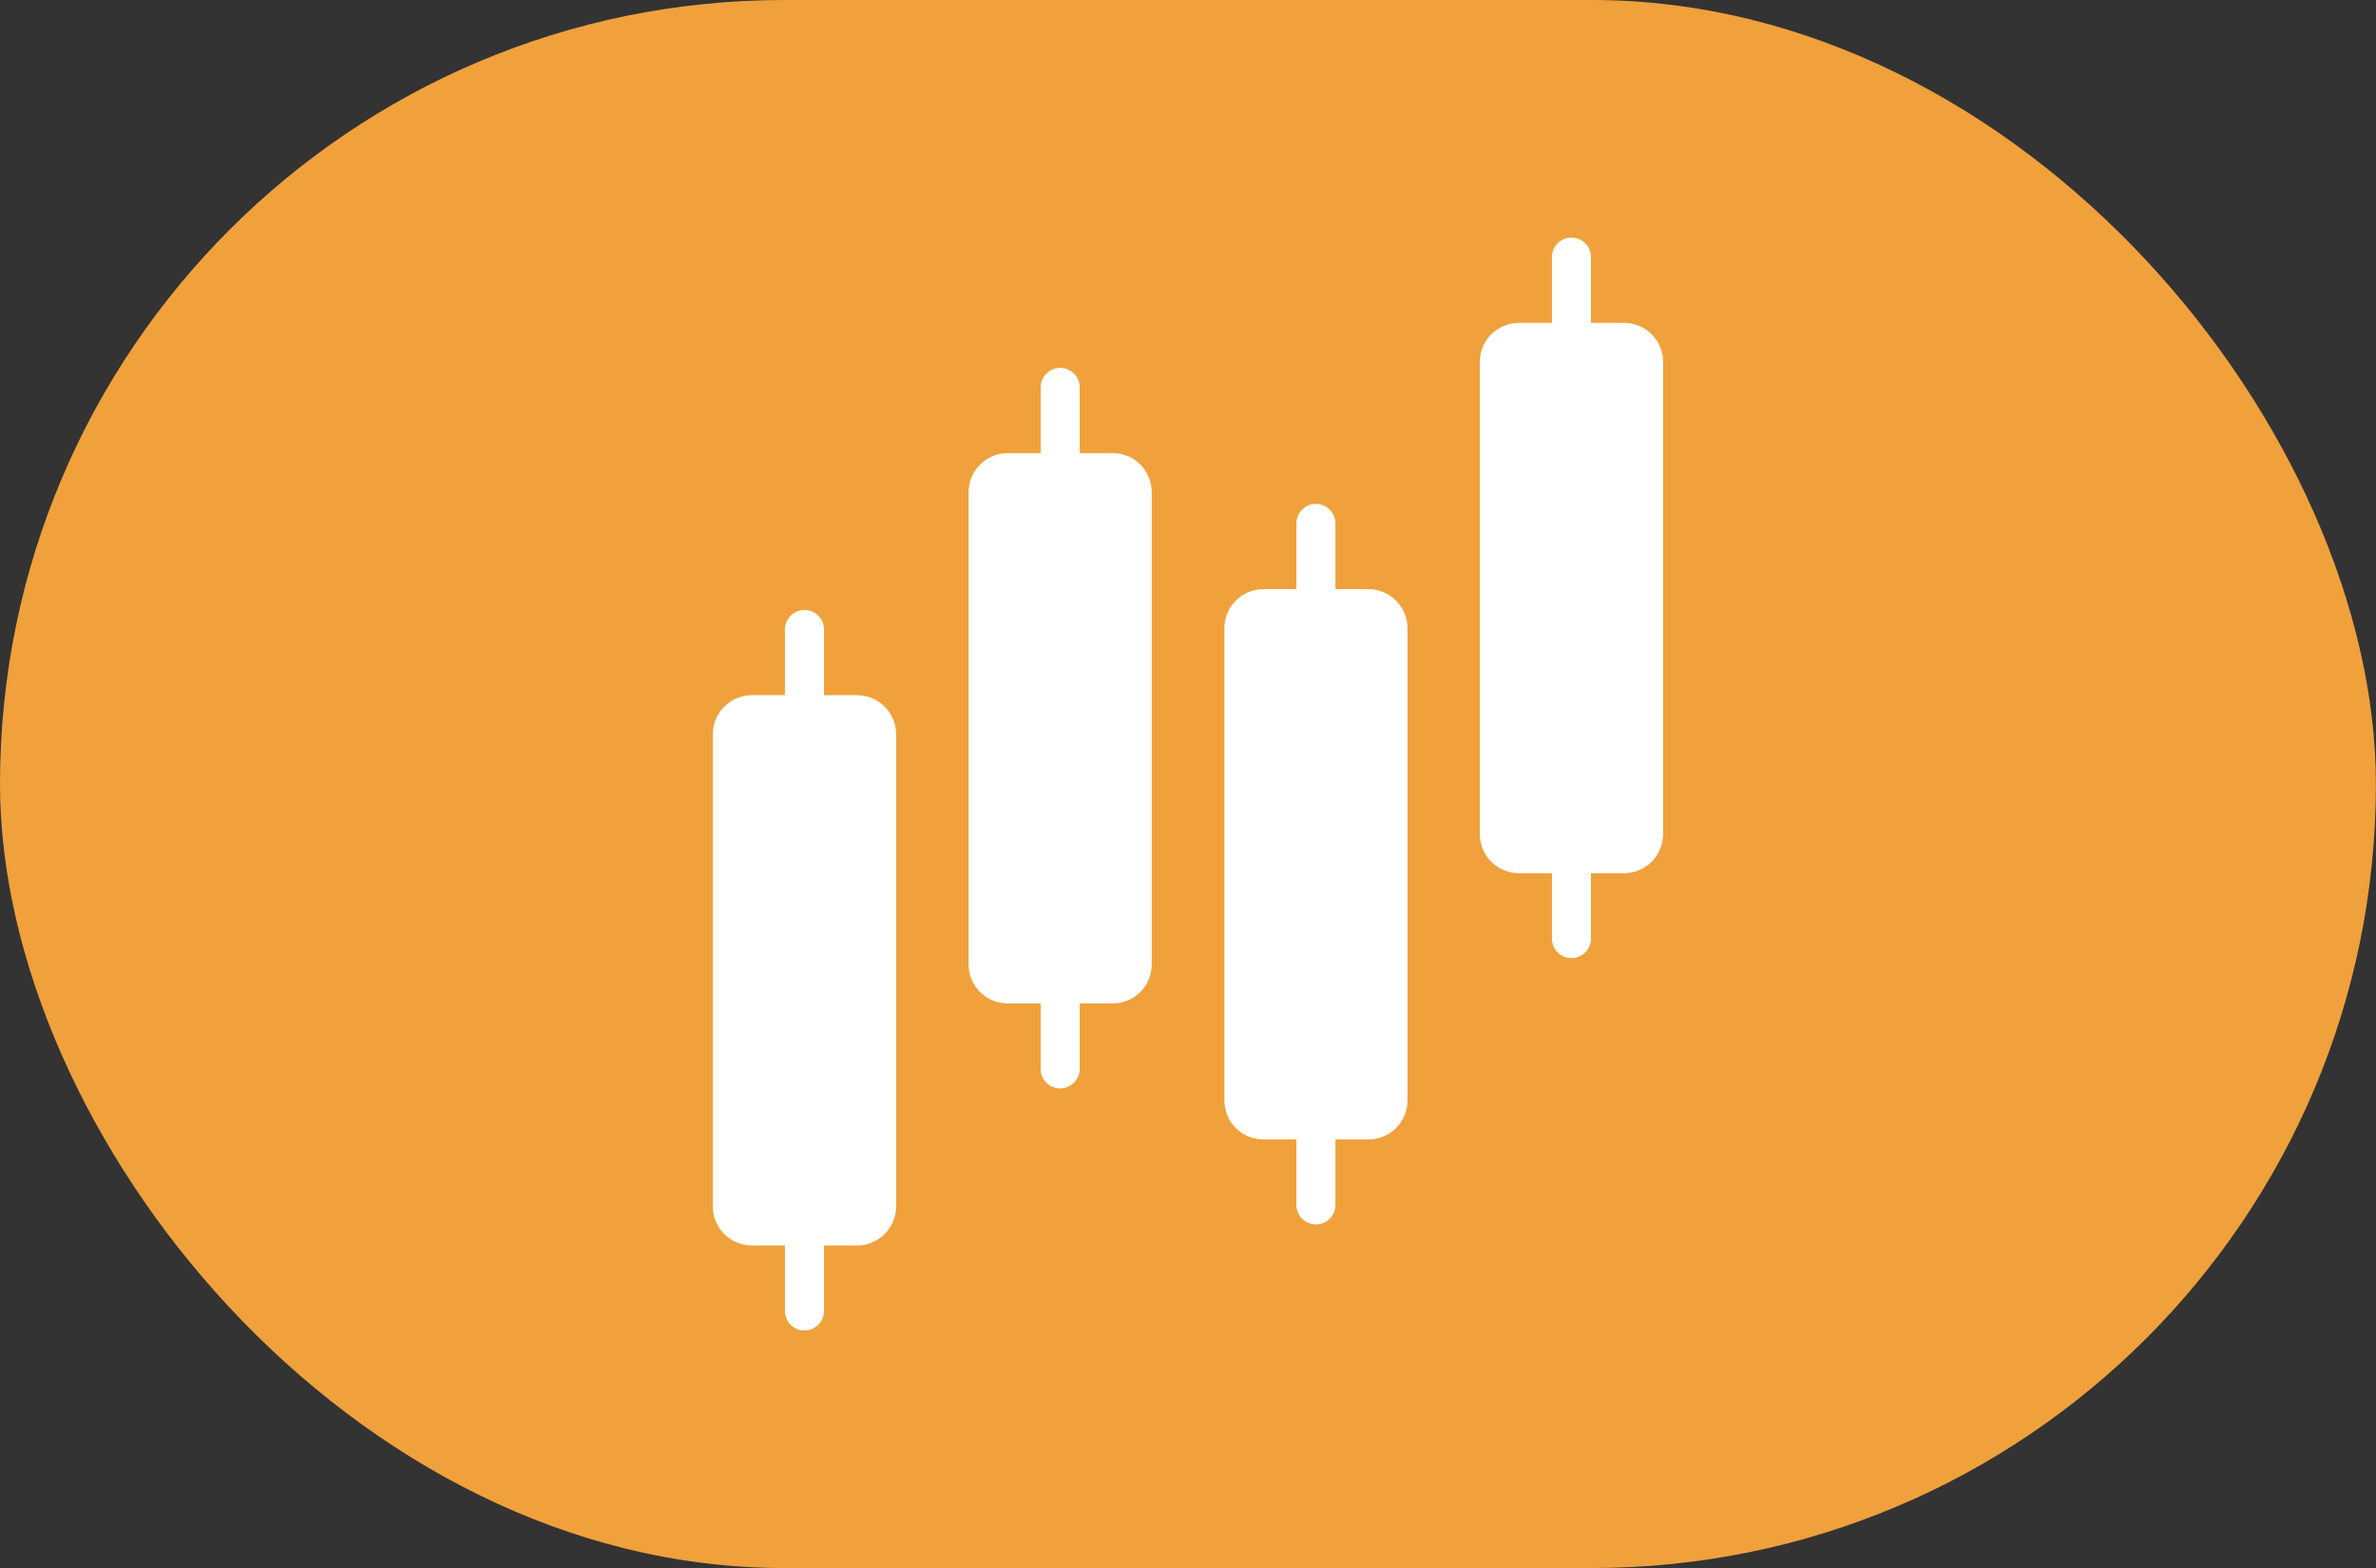
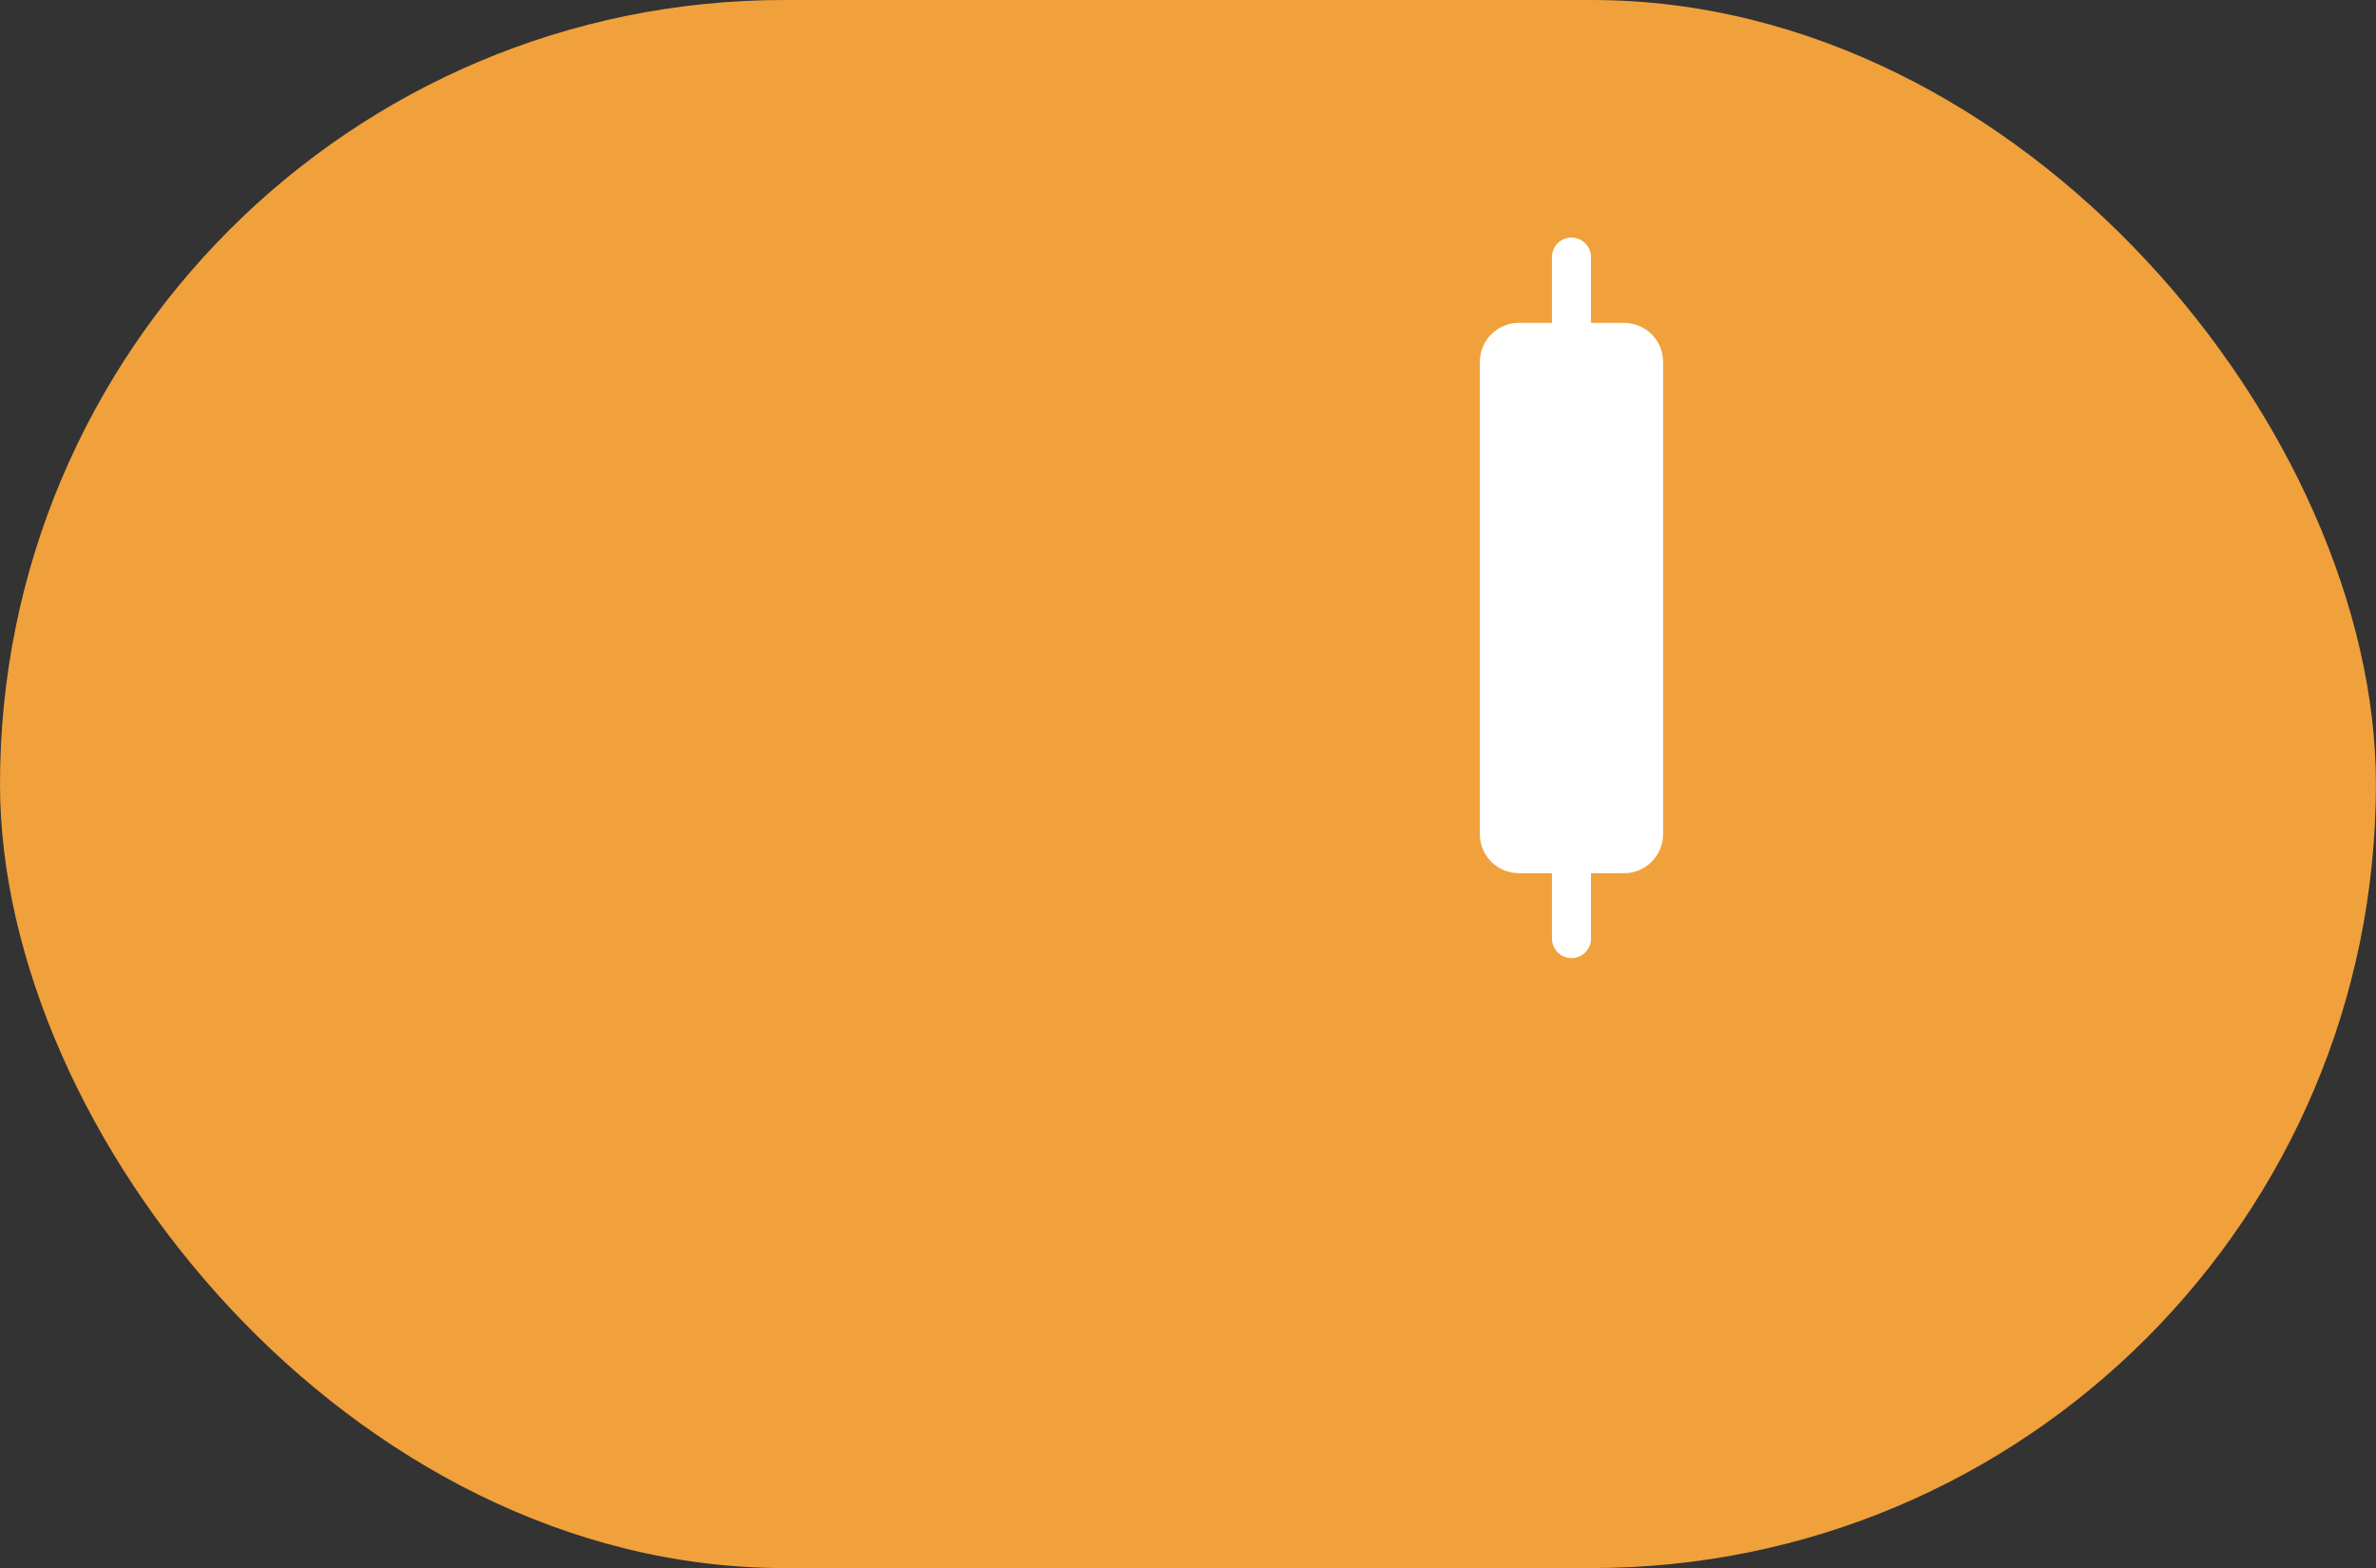
<svg xmlns="http://www.w3.org/2000/svg" width="50" height="33" viewBox="0 0 50 33" fill="none">
  <rect x="0" y="0" width="50" height="33" fill="#333333" stroke="none" />
  <rect width="49.998" height="33.001" rx="16.501" fill="#F0A13C" />
-   <path d="M18.036 14.63H17.34V13.248C17.34 13.139 17.297 13.035 17.219 12.958C17.142 12.881 17.038 12.837 16.929 12.837C16.82 12.837 16.715 12.881 16.638 12.958C16.561 13.035 16.518 13.139 16.518 13.248V14.63H15.822C15.604 14.631 15.395 14.718 15.241 14.872C15.087 15.026 15.001 15.234 15 15.452V25.39C15 25.498 15.021 25.605 15.062 25.705C15.104 25.805 15.164 25.895 15.241 25.971C15.317 26.048 15.408 26.108 15.507 26.149C15.607 26.191 15.714 26.212 15.822 26.212H16.518V27.597C16.52 27.704 16.564 27.807 16.64 27.883C16.717 27.959 16.821 28.001 16.929 28.001C17.037 28.001 17.14 27.959 17.217 27.883C17.294 27.807 17.338 27.704 17.34 27.597V26.212H18.036C18.144 26.212 18.251 26.191 18.351 26.149C18.45 26.108 18.541 26.048 18.617 25.971C18.694 25.895 18.754 25.805 18.795 25.705C18.837 25.605 18.858 25.498 18.858 25.39V15.452C18.857 15.234 18.77 15.026 18.616 14.872C18.462 14.718 18.254 14.631 18.036 14.63Z" fill="white" />
-   <path d="M23.415 9.536H22.721V8.154C22.721 8.045 22.678 7.94 22.601 7.863C22.524 7.786 22.419 7.743 22.31 7.743C22.201 7.743 22.097 7.786 22.02 7.863C21.943 7.94 21.899 8.045 21.899 8.154V9.536H21.204C20.987 9.536 20.778 9.623 20.624 9.777C20.47 9.931 20.383 10.14 20.383 10.357V20.296C20.383 20.404 20.404 20.511 20.445 20.61C20.487 20.71 20.547 20.8 20.623 20.877C20.7 20.953 20.79 21.014 20.89 21.055C20.99 21.096 21.097 21.117 21.204 21.117H21.899V22.502C21.901 22.61 21.945 22.713 22.022 22.788C22.099 22.864 22.203 22.907 22.31 22.907C22.418 22.907 22.522 22.864 22.599 22.788C22.676 22.713 22.72 22.61 22.721 22.502V21.117H23.415C23.523 21.118 23.63 21.097 23.73 21.056C23.83 21.015 23.92 20.954 23.997 20.878C24.073 20.801 24.134 20.71 24.175 20.611C24.216 20.511 24.237 20.404 24.237 20.296V10.357C24.237 10.249 24.215 10.143 24.174 10.043C24.133 9.943 24.072 9.853 23.996 9.776C23.92 9.7 23.829 9.639 23.729 9.598C23.63 9.557 23.523 9.536 23.415 9.536Z" fill="white" />
-   <path d="M28.798 12.399H28.103V11.016C28.103 10.907 28.059 10.802 27.982 10.725C27.905 10.648 27.801 10.605 27.692 10.605C27.583 10.605 27.478 10.648 27.401 10.725C27.324 10.802 27.281 10.907 27.281 11.016V12.399H26.587C26.479 12.399 26.372 12.421 26.273 12.462C26.173 12.503 26.082 12.564 26.006 12.64C25.93 12.716 25.869 12.807 25.828 12.906C25.787 13.006 25.766 13.113 25.766 13.221V23.159C25.766 23.267 25.787 23.374 25.828 23.474C25.869 23.574 25.93 23.664 26.006 23.741C26.082 23.817 26.173 23.877 26.273 23.919C26.372 23.96 26.479 23.981 26.587 23.981H27.281V25.364C27.283 25.472 27.327 25.575 27.403 25.651C27.48 25.727 27.584 25.769 27.692 25.769C27.8 25.769 27.903 25.727 27.98 25.651C28.057 25.575 28.101 25.472 28.103 25.364V23.981H28.798C29.015 23.98 29.224 23.894 29.378 23.74C29.532 23.586 29.619 23.377 29.619 23.159V13.221C29.619 13.003 29.532 12.795 29.378 12.641C29.224 12.487 29.015 12.4 28.798 12.399Z" fill="white" />
  <path d="M34.177 6.795H33.48V5.411C33.48 5.302 33.437 5.197 33.36 5.12C33.283 5.043 33.178 5 33.069 5C32.961 5 32.856 5.043 32.779 5.12C32.702 5.197 32.659 5.302 32.659 5.411V6.795H31.962C31.854 6.795 31.747 6.817 31.648 6.858C31.548 6.899 31.457 6.96 31.381 7.036C31.305 7.112 31.244 7.203 31.203 7.303C31.162 7.402 31.141 7.509 31.141 7.617V17.555C31.141 17.773 31.228 17.982 31.382 18.136C31.536 18.29 31.745 18.377 31.962 18.377H32.659V19.759C32.66 19.867 32.704 19.97 32.781 20.046C32.858 20.122 32.962 20.164 33.07 20.164C33.178 20.164 33.281 20.122 33.358 20.046C33.435 19.97 33.479 19.867 33.48 19.759V18.377H34.177C34.395 18.377 34.603 18.29 34.757 18.136C34.911 17.982 34.998 17.773 34.998 17.555V7.617C34.998 7.509 34.977 7.402 34.936 7.303C34.895 7.203 34.834 7.112 34.758 7.036C34.682 6.96 34.591 6.899 34.491 6.858C34.392 6.817 34.285 6.795 34.177 6.795Z" fill="white" />
</svg>